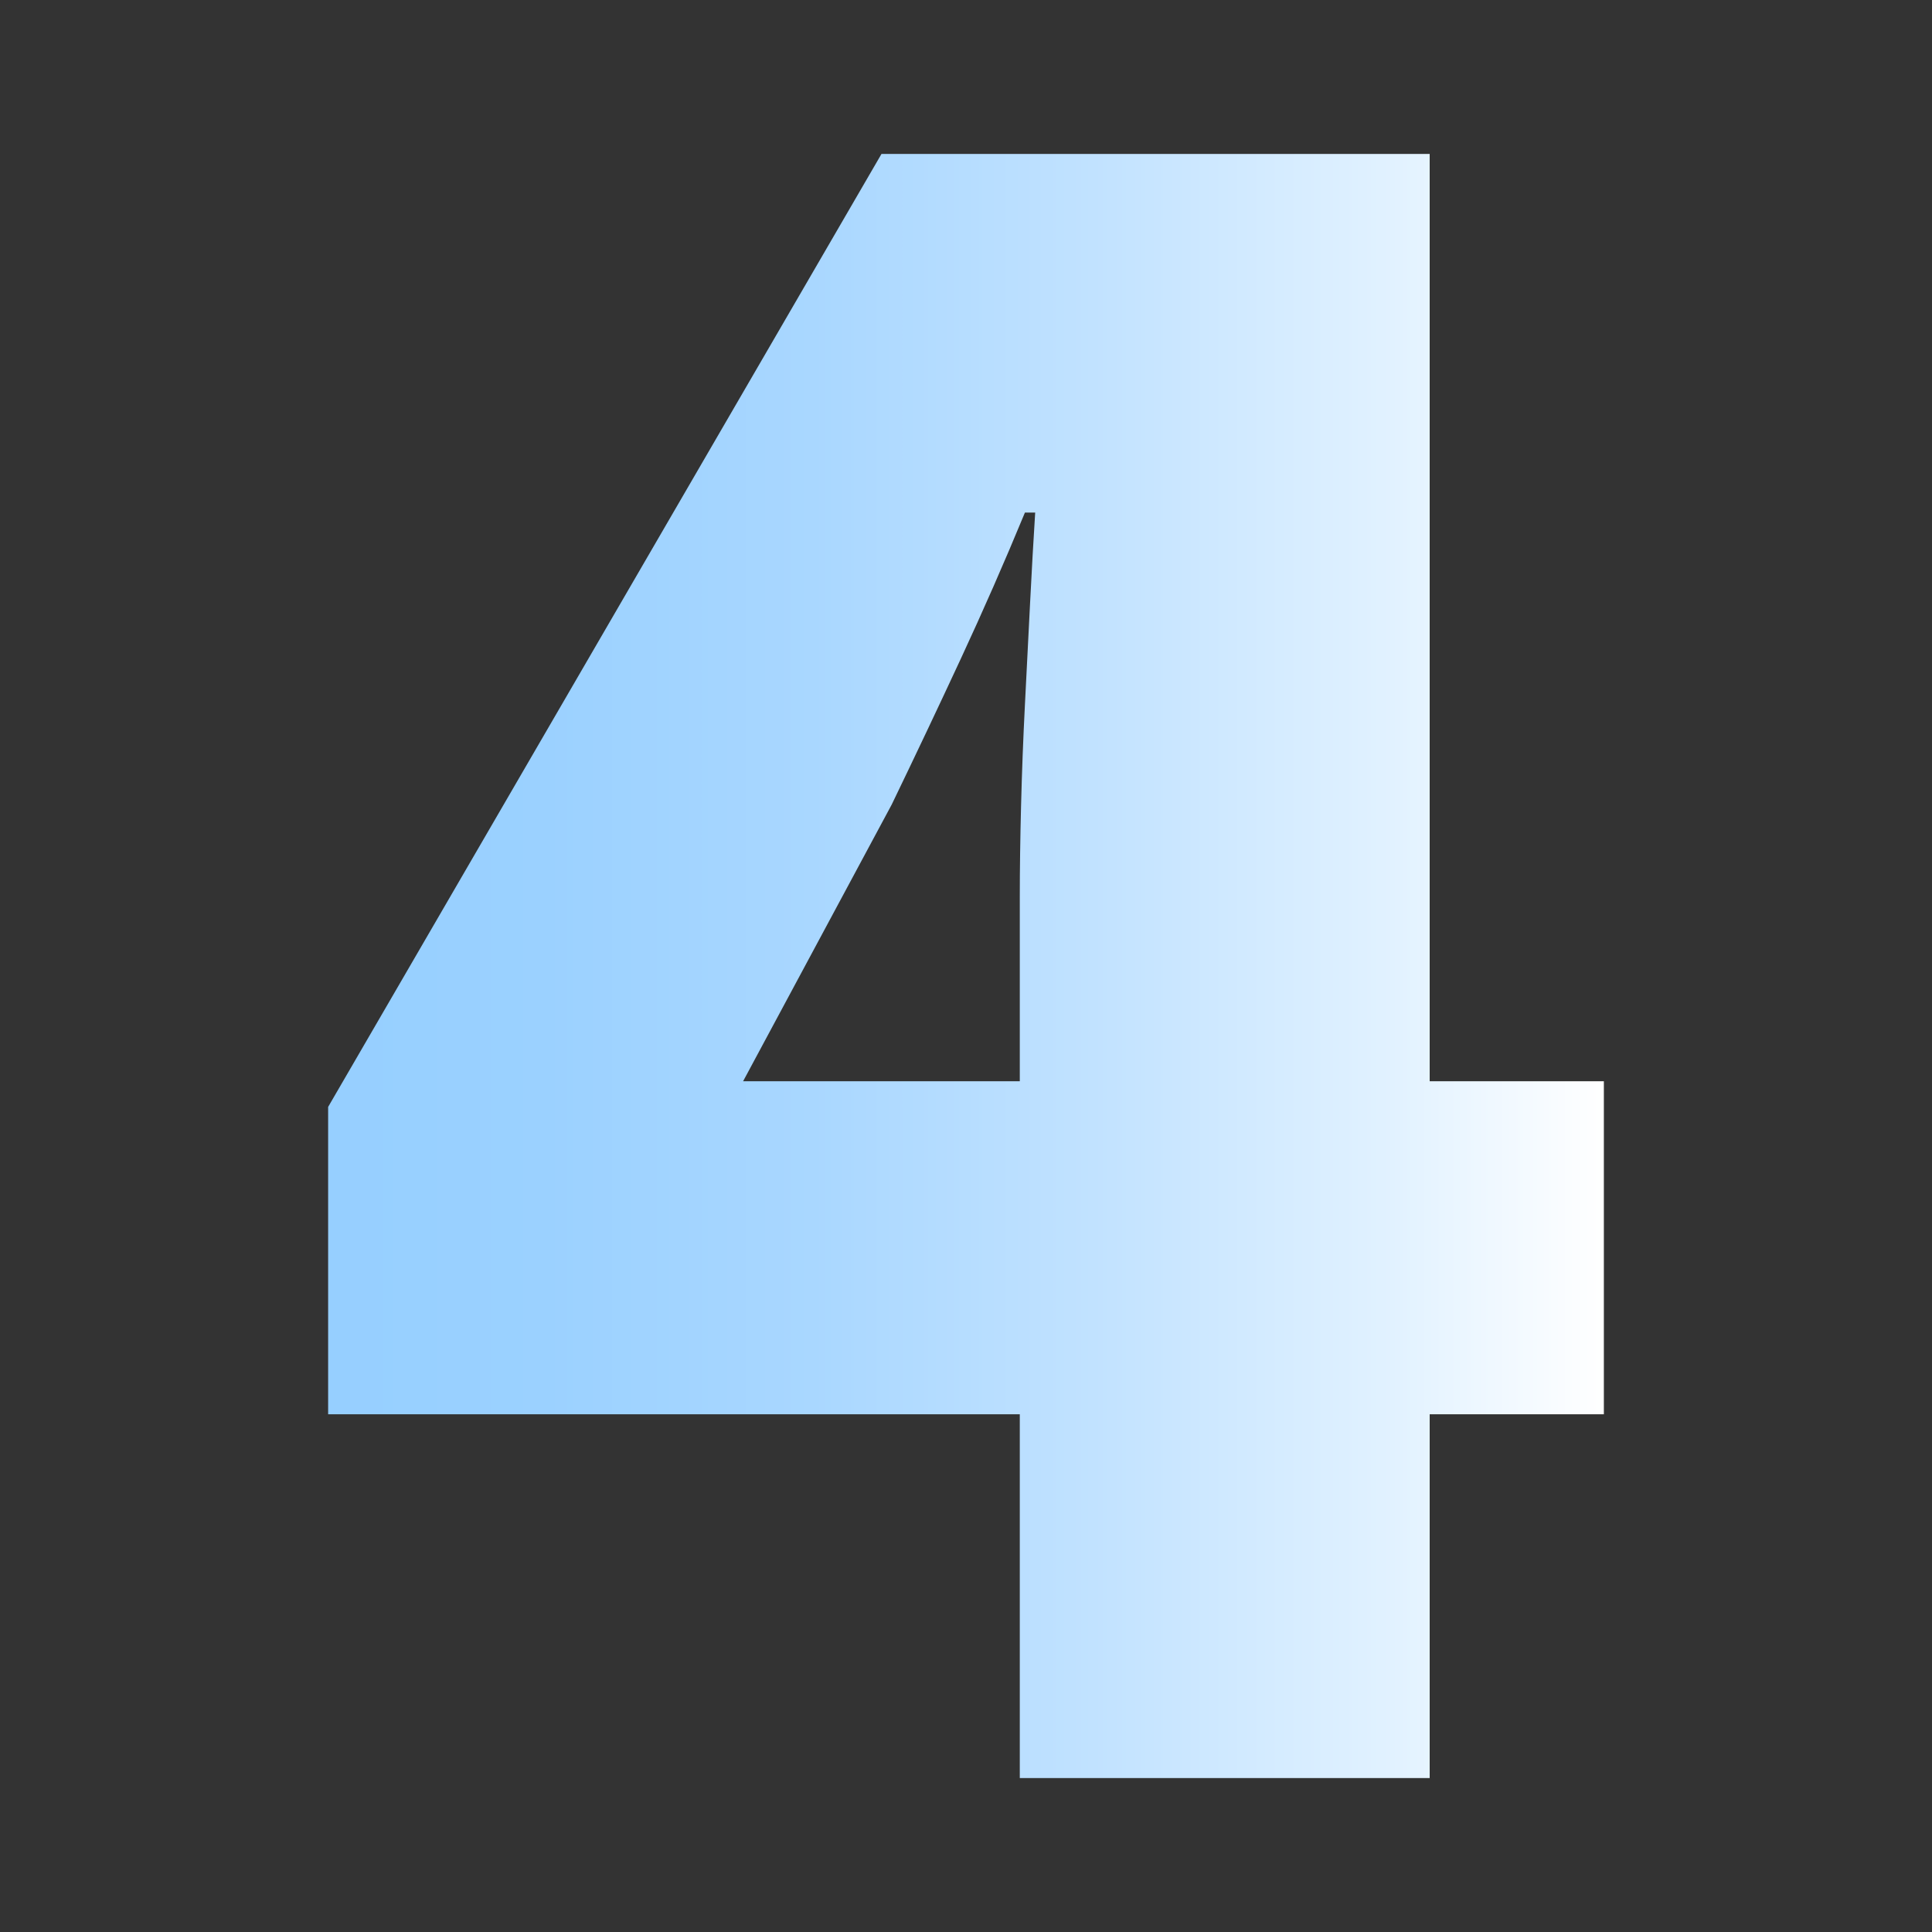
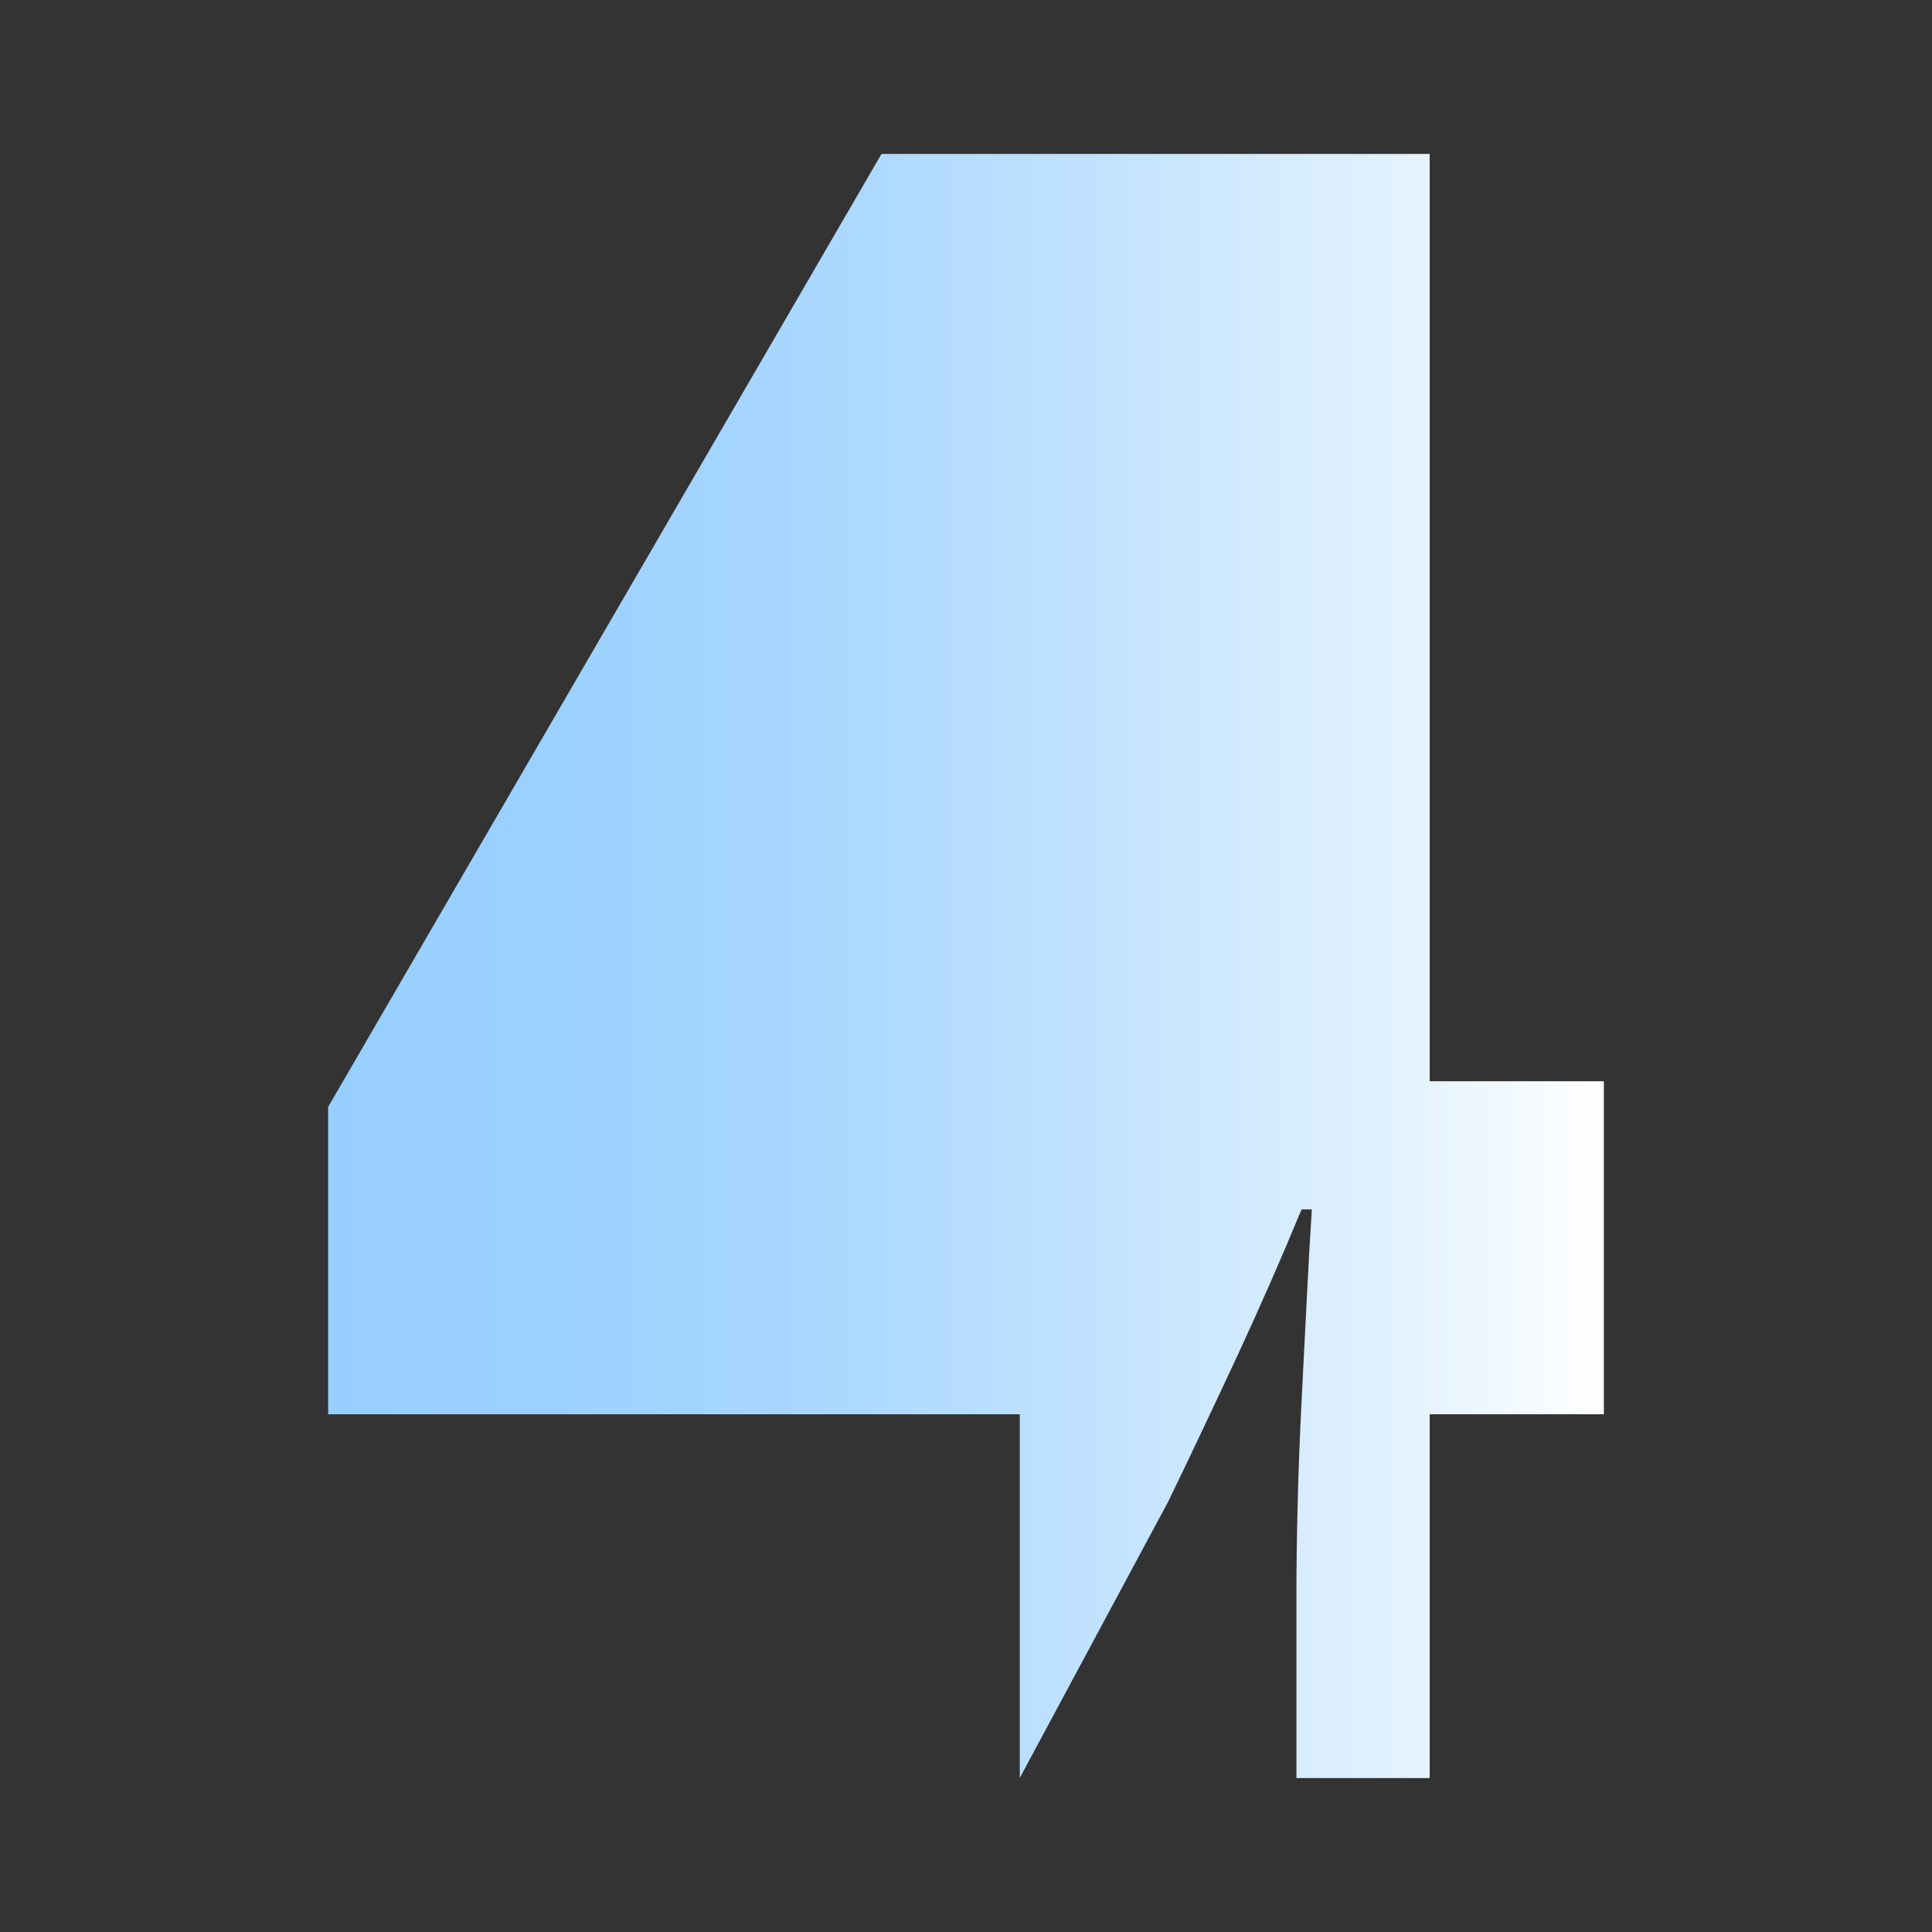
<svg xmlns="http://www.w3.org/2000/svg" id="Livello_1" data-name="Livello 1" viewBox="0 0 320 320">
  <rect x="0" y="0" width="320" height="320" fill="#333333" stroke="none" />
  <defs>
    <linearGradient id="Sfumatura_senza_nome_51" data-name="Sfumatura senza nome 51" x1="54.35" y1="160" x2="265.65" y2="160" gradientUnits="userSpaceOnUse">
      <stop offset="0" stop-color="#96cfff" />
      <stop offset=".17" stop-color="#9bd1ff" />
      <stop offset=".38" stop-color="#a9d7ff" />
      <stop offset=".6" stop-color="#c1e2ff" />
      <stop offset=".84" stop-color="#e2f2ff" />
      <stop offset="1" stop-color="#fff" />
    </linearGradient>
  </defs>
-   <path d="M168.91,294.5v-60.25H54.35v-50.91L146,25.5h90.8v153.59h28.85v55.16h-28.85v60.25h-67.89ZM123.09,179.09h45.82v-30.55c0-4.52.07-9.55.21-15.06.14-5.52.35-11.1.64-16.76.28-5.65.56-11.24.85-16.76.28-5.52.56-10.53.85-15.06h-1.7c-3.39,8.21-6.93,16.27-10.61,24.19-3.68,7.92-7.5,15.98-11.46,24.18l-24.61,45.82Z" fill="url(#Sfumatura_senza_nome_51)" stroke-width="0" />
+   <path d="M168.91,294.5v-60.25H54.35v-50.91L146,25.5h90.8v153.59h28.85v55.16h-28.85v60.25h-67.89Zh45.82v-30.55c0-4.52.07-9.55.21-15.06.14-5.52.35-11.1.64-16.76.28-5.65.56-11.24.85-16.76.28-5.52.56-10.53.85-15.06h-1.7c-3.39,8.21-6.93,16.27-10.61,24.19-3.68,7.92-7.5,15.98-11.46,24.18l-24.61,45.82Z" fill="url(#Sfumatura_senza_nome_51)" stroke-width="0" />
</svg>